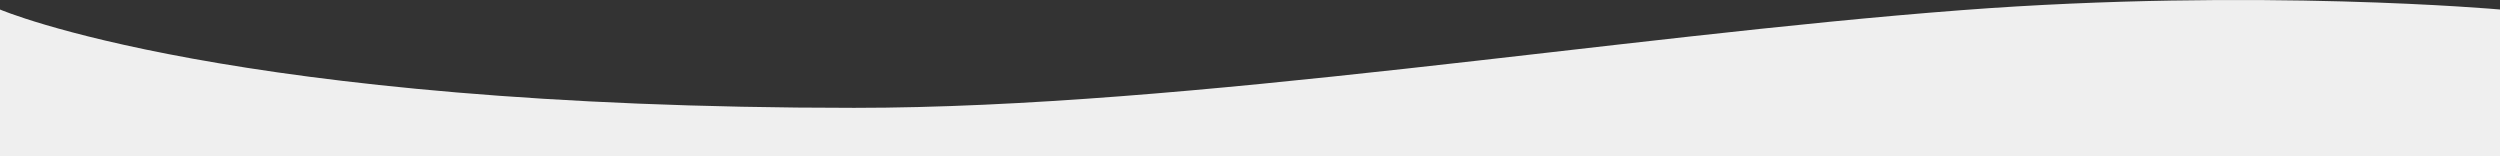
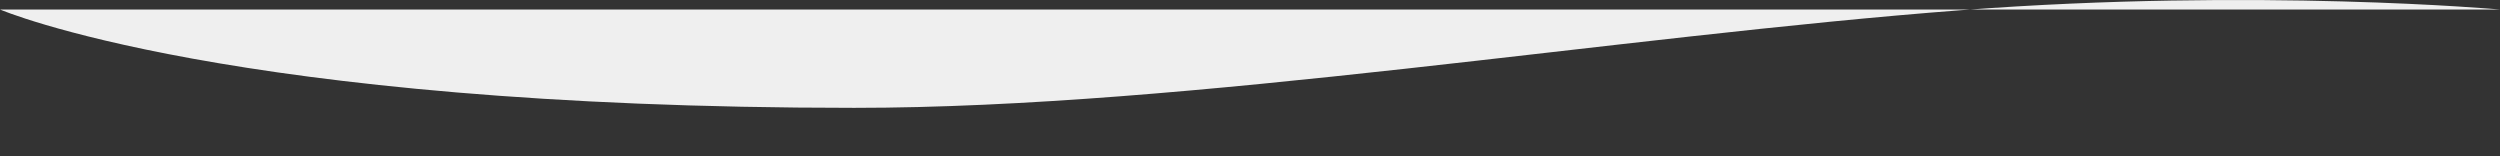
<svg xmlns="http://www.w3.org/2000/svg" width="1920" height="120" viewBox="0 0 1920 120">
  <rect x="0" y="0" width="1920" height="120" fill="#333333" stroke="none" />
-   <path id="Tracé_46525" data-name="Tracé 46525" d="M0,81.48S176,157,656,157c258.24,0,585.651-54.945,850.953-75.058C1733.84,64.742,1920,81.48,1920,81.48v112.7H0Z" transform="translate(0 -74.176)" fill="#EFEFEF" />
+   <path id="Tracé_46525" data-name="Tracé 46525" d="M0,81.48S176,157,656,157c258.24,0,585.651-54.945,850.953-75.058C1733.84,64.742,1920,81.48,1920,81.48H0Z" transform="translate(0 -74.176)" fill="#EFEFEF" />
</svg>